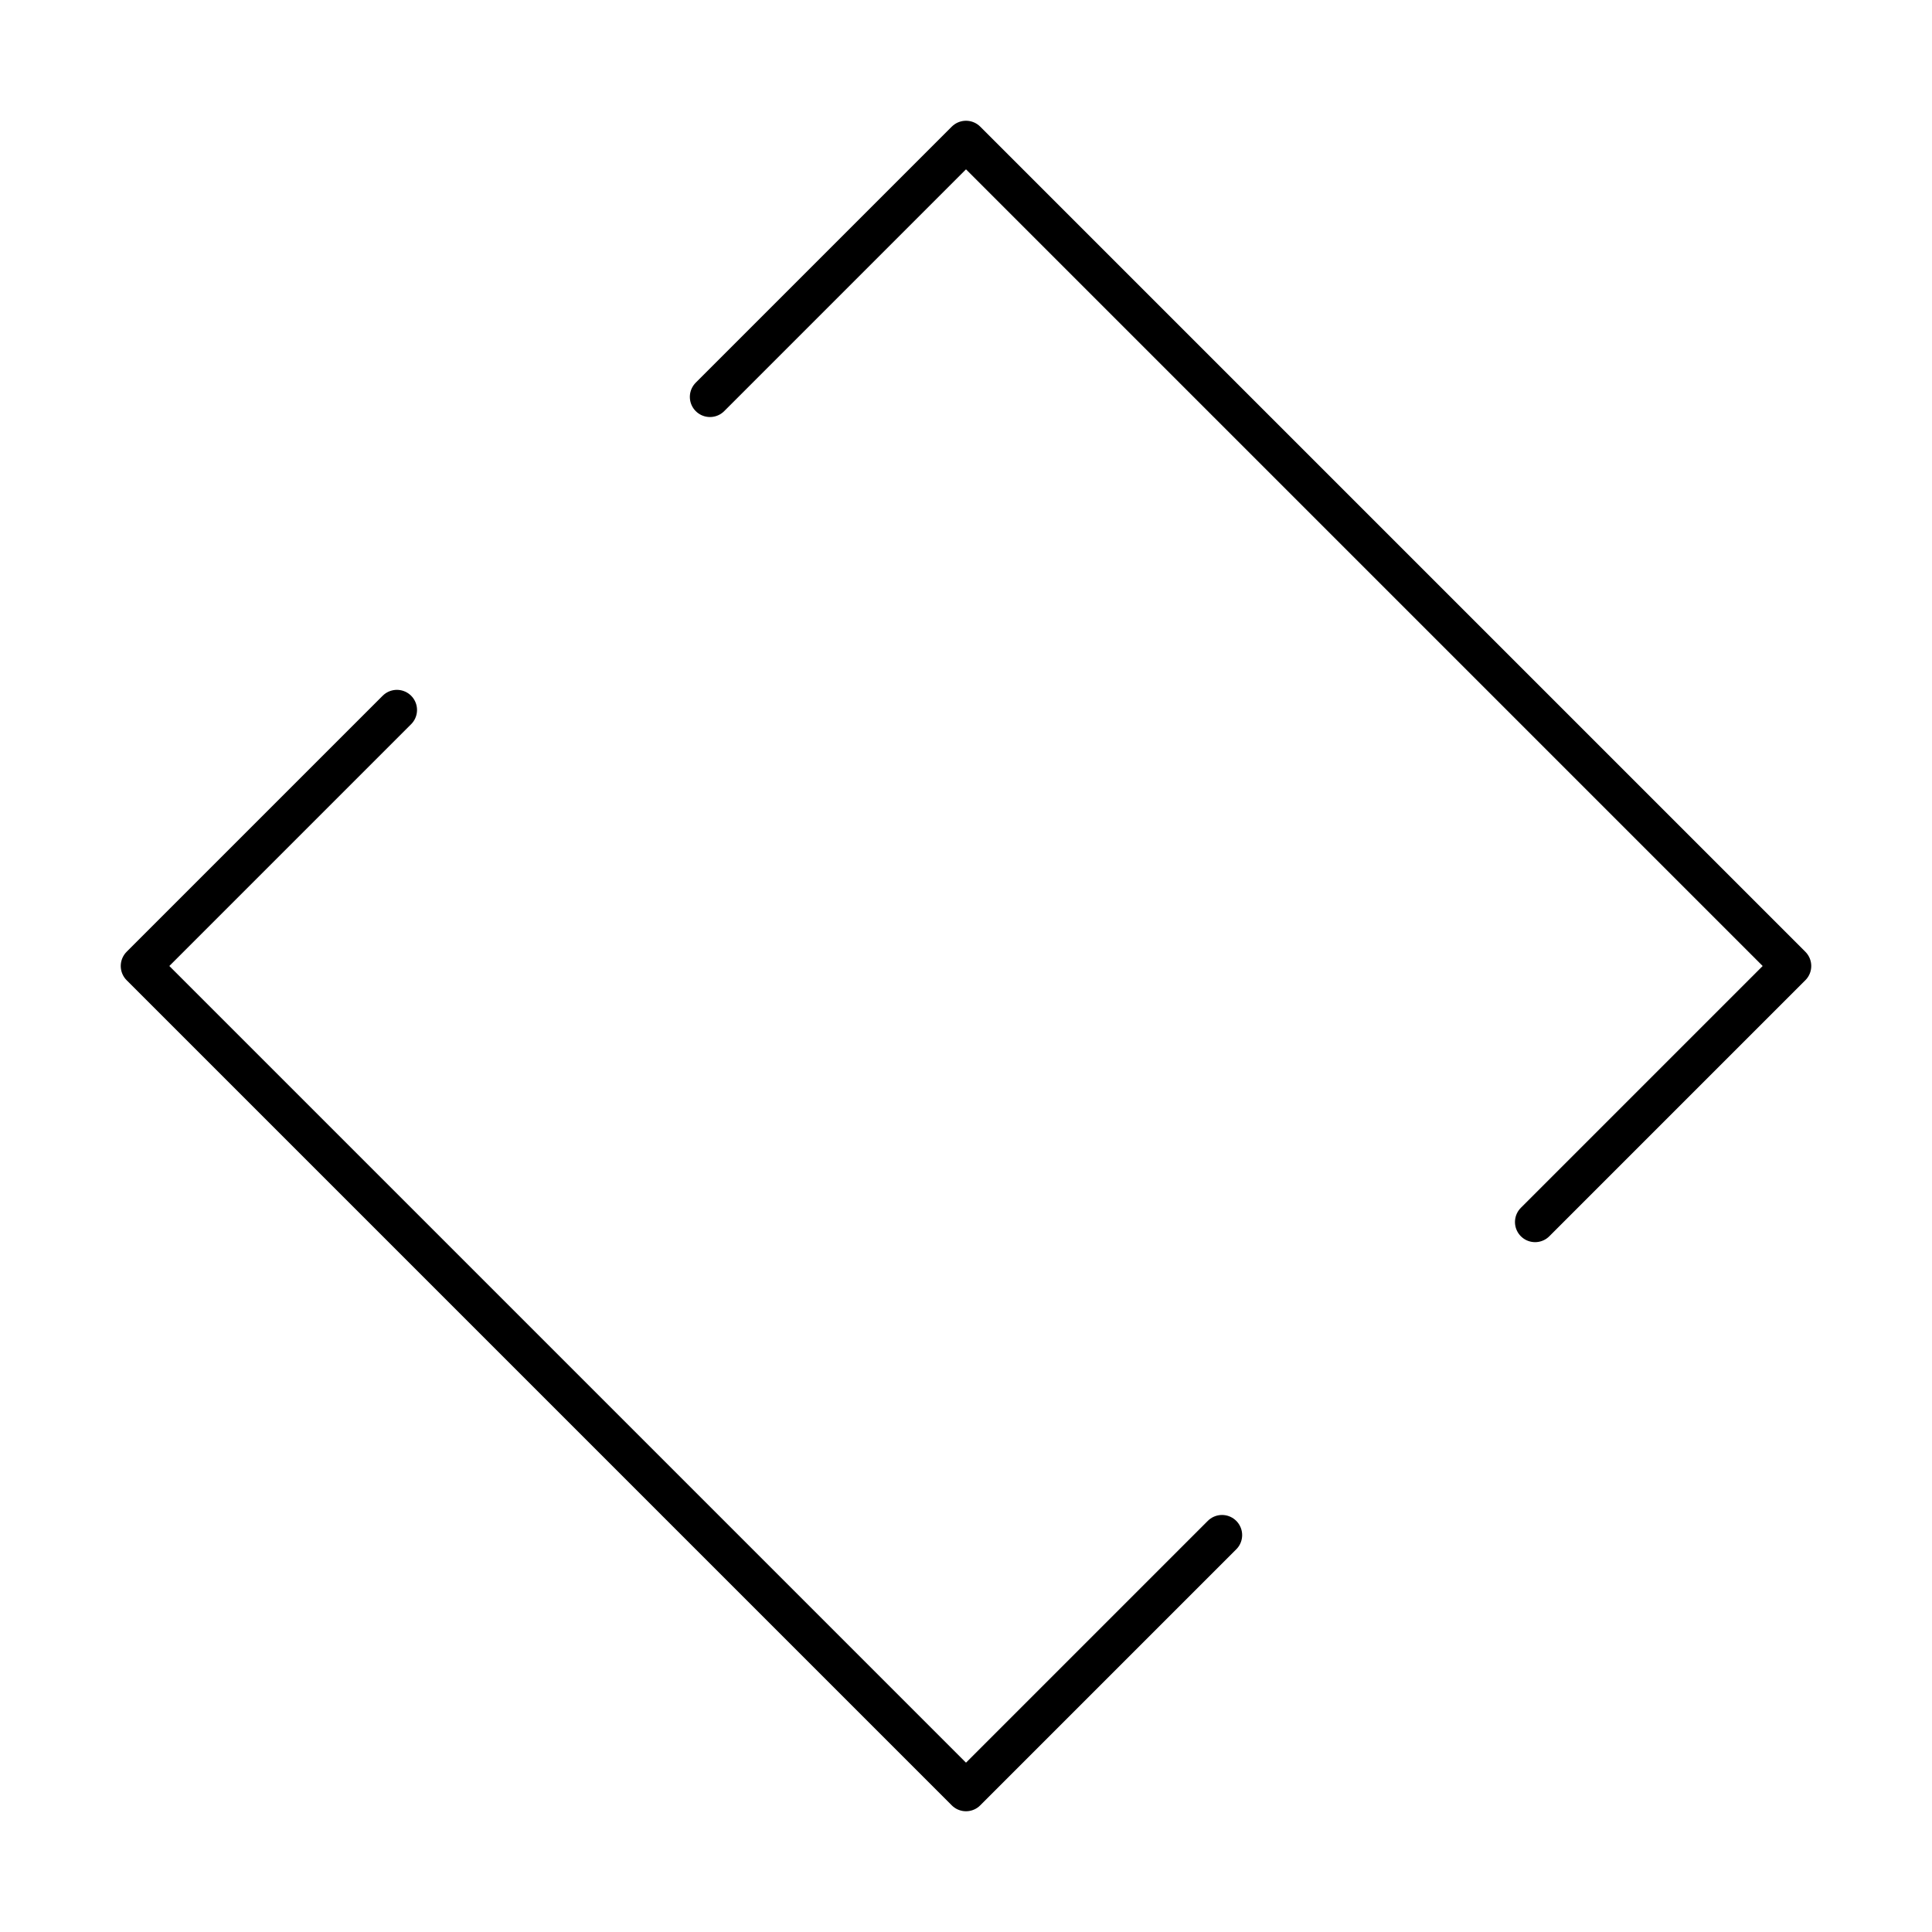
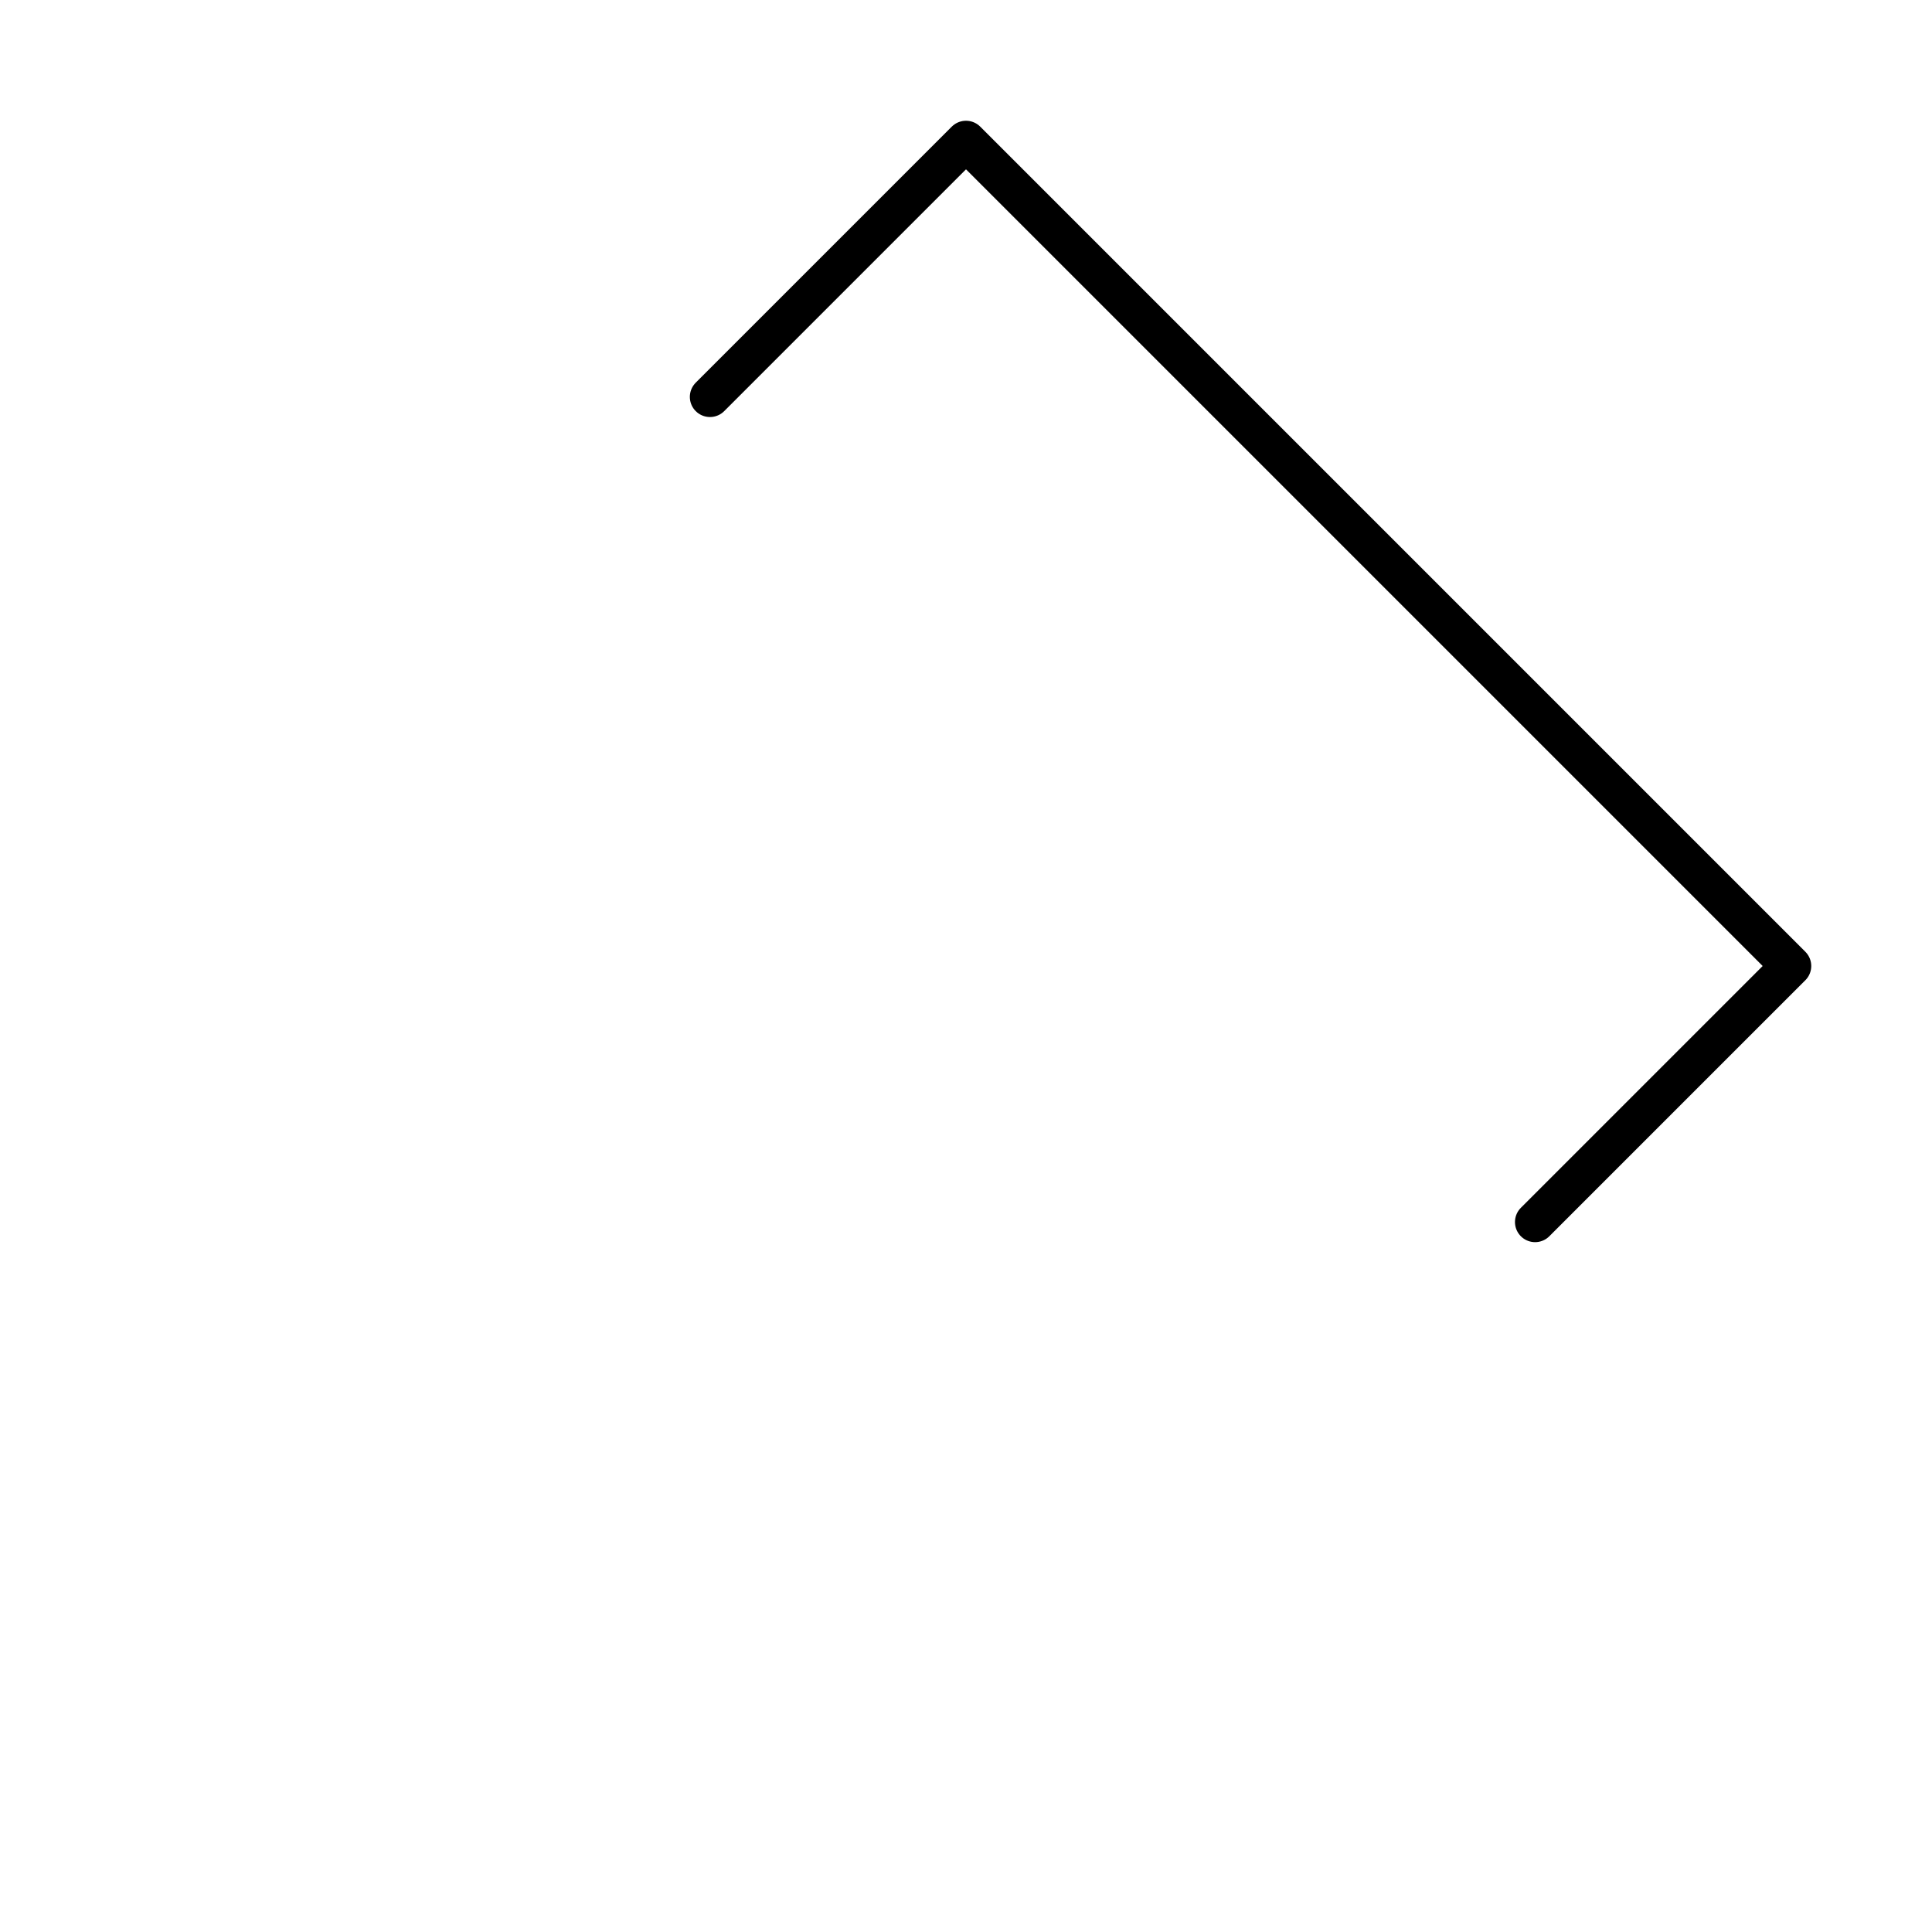
<svg xmlns="http://www.w3.org/2000/svg" width="800px" height="800px" viewBox="0 0 48 48">
  <defs>
    <style>.a{fill:none;stroke:#000000;stroke-linecap:round;stroke-linejoin:round;}</style>
  </defs>
-   <polyline class="a" points="9.861 17.639 3.5 24 24 44.5 30.361 38.139" />
  <polyline class="a" points="38.139 30.361 44.5 24 24 3.5 17.639 9.861" />
</svg>